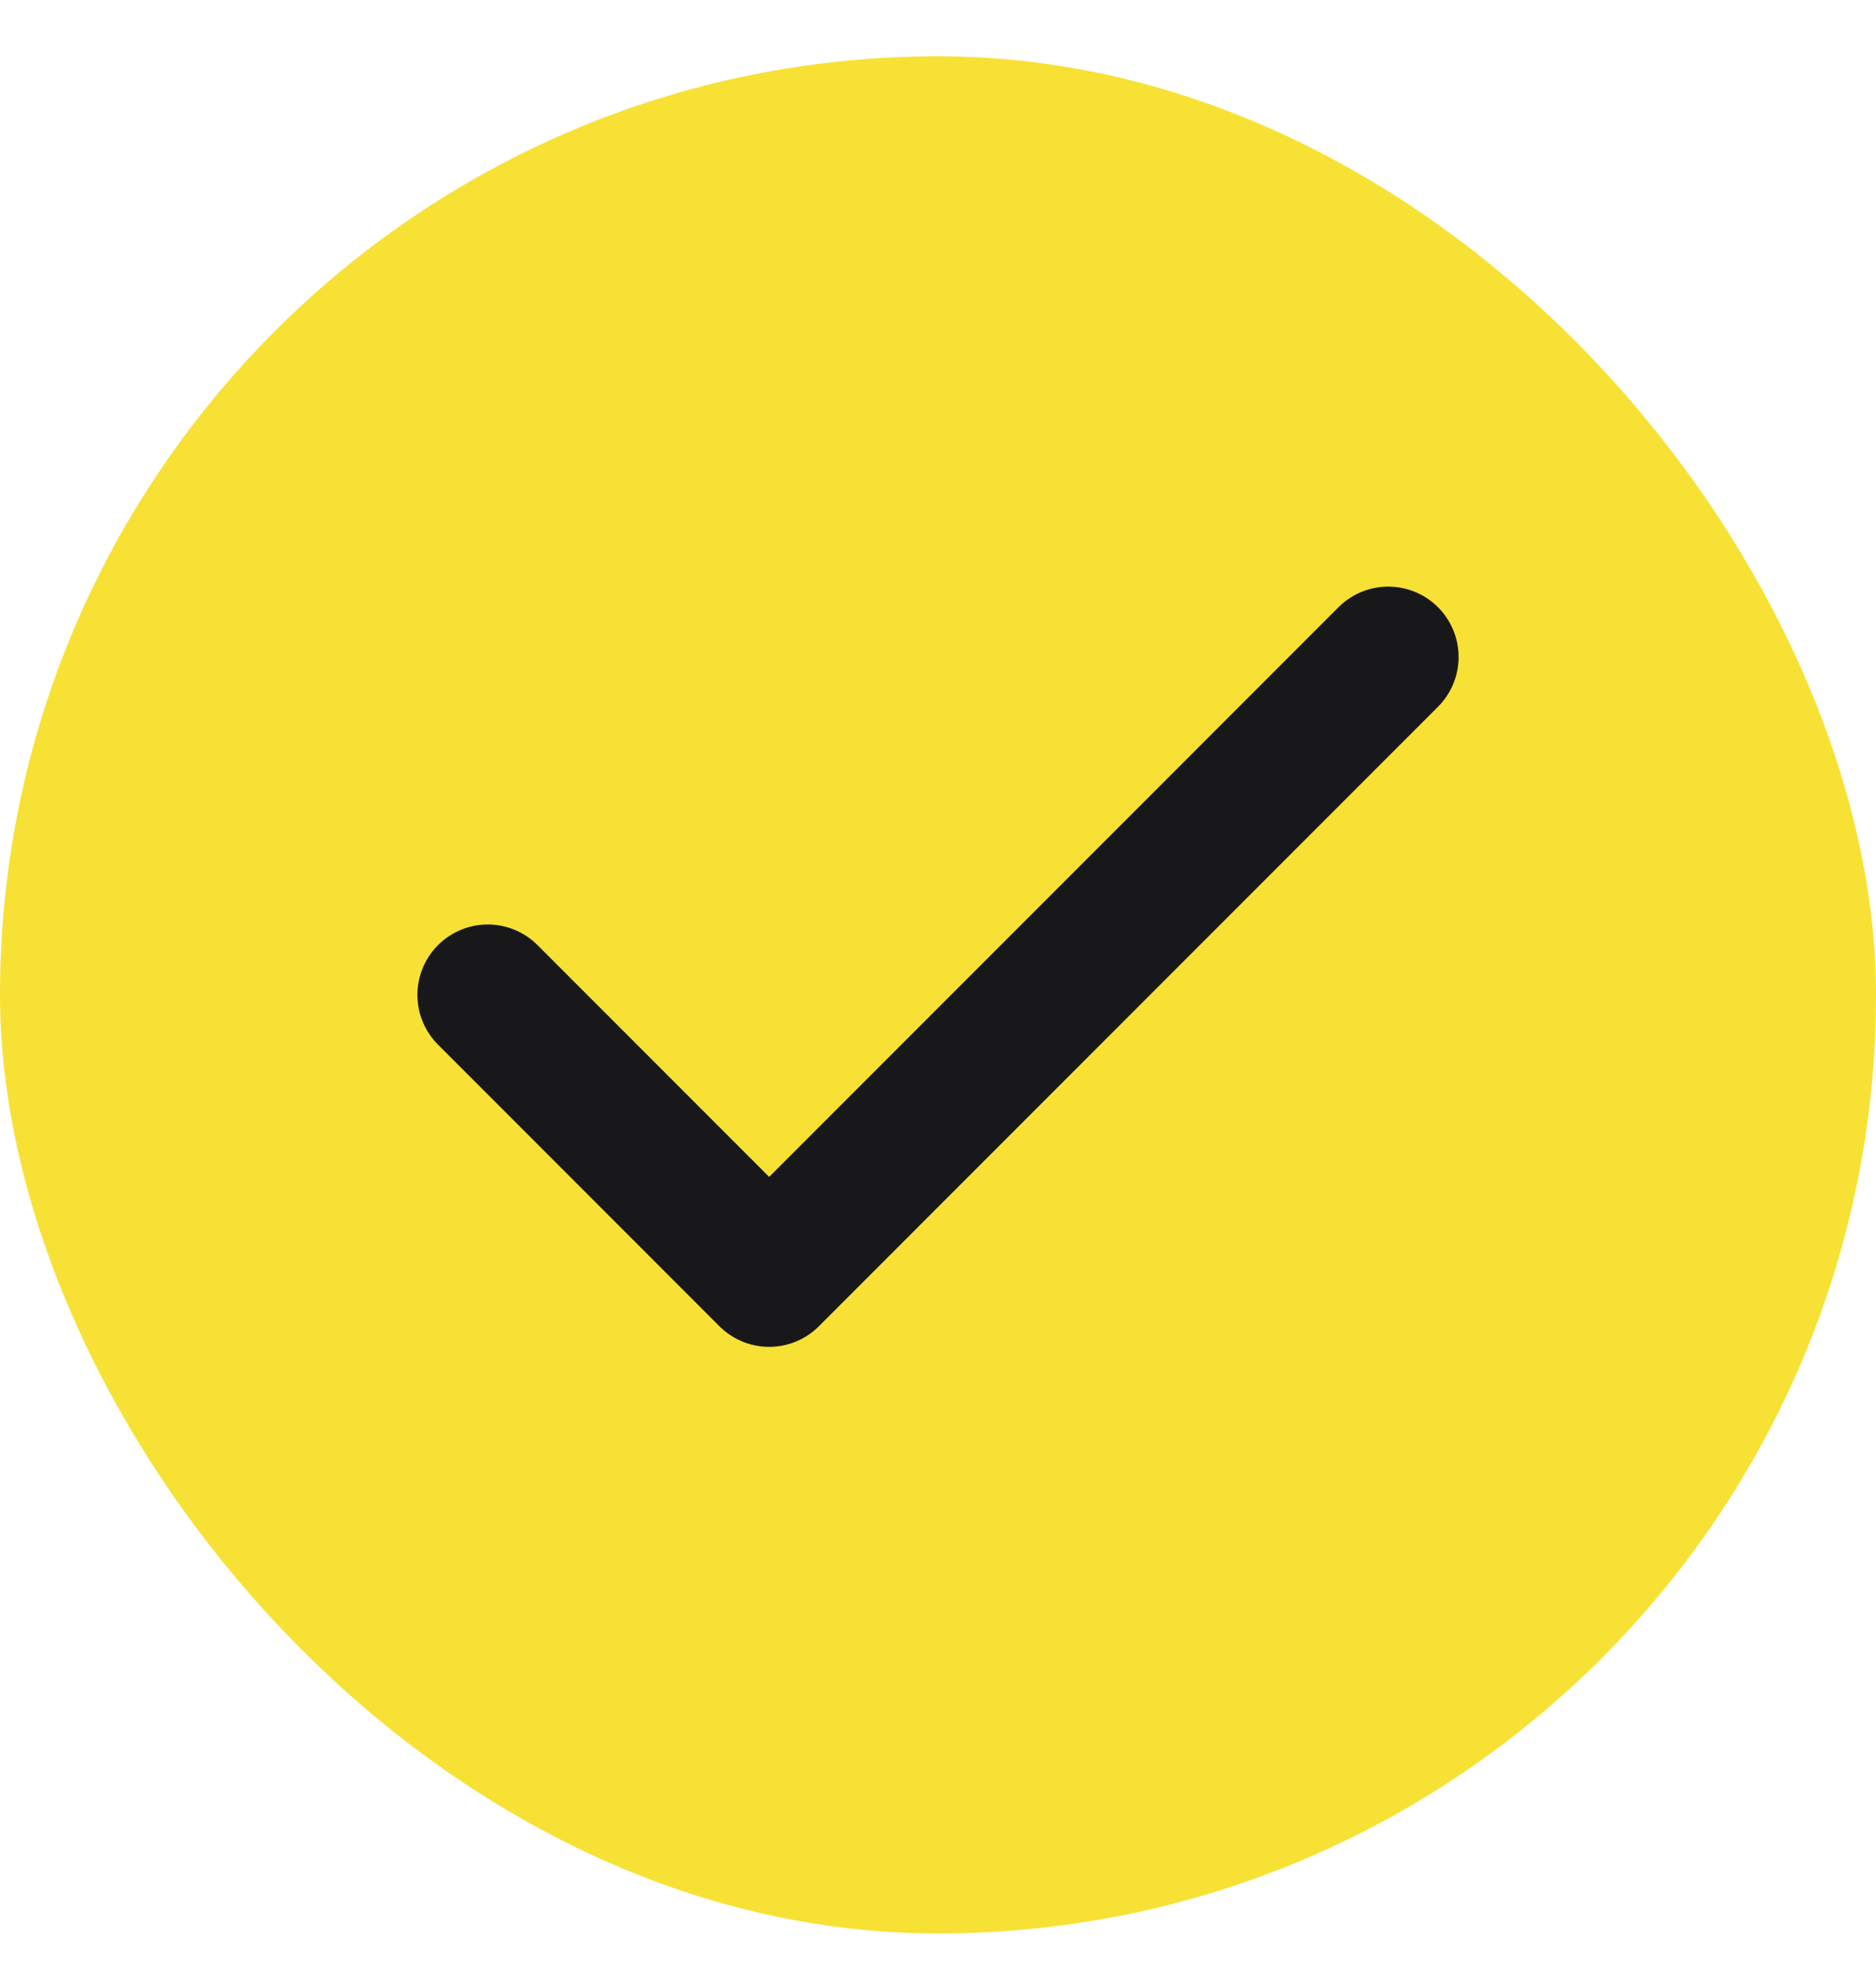
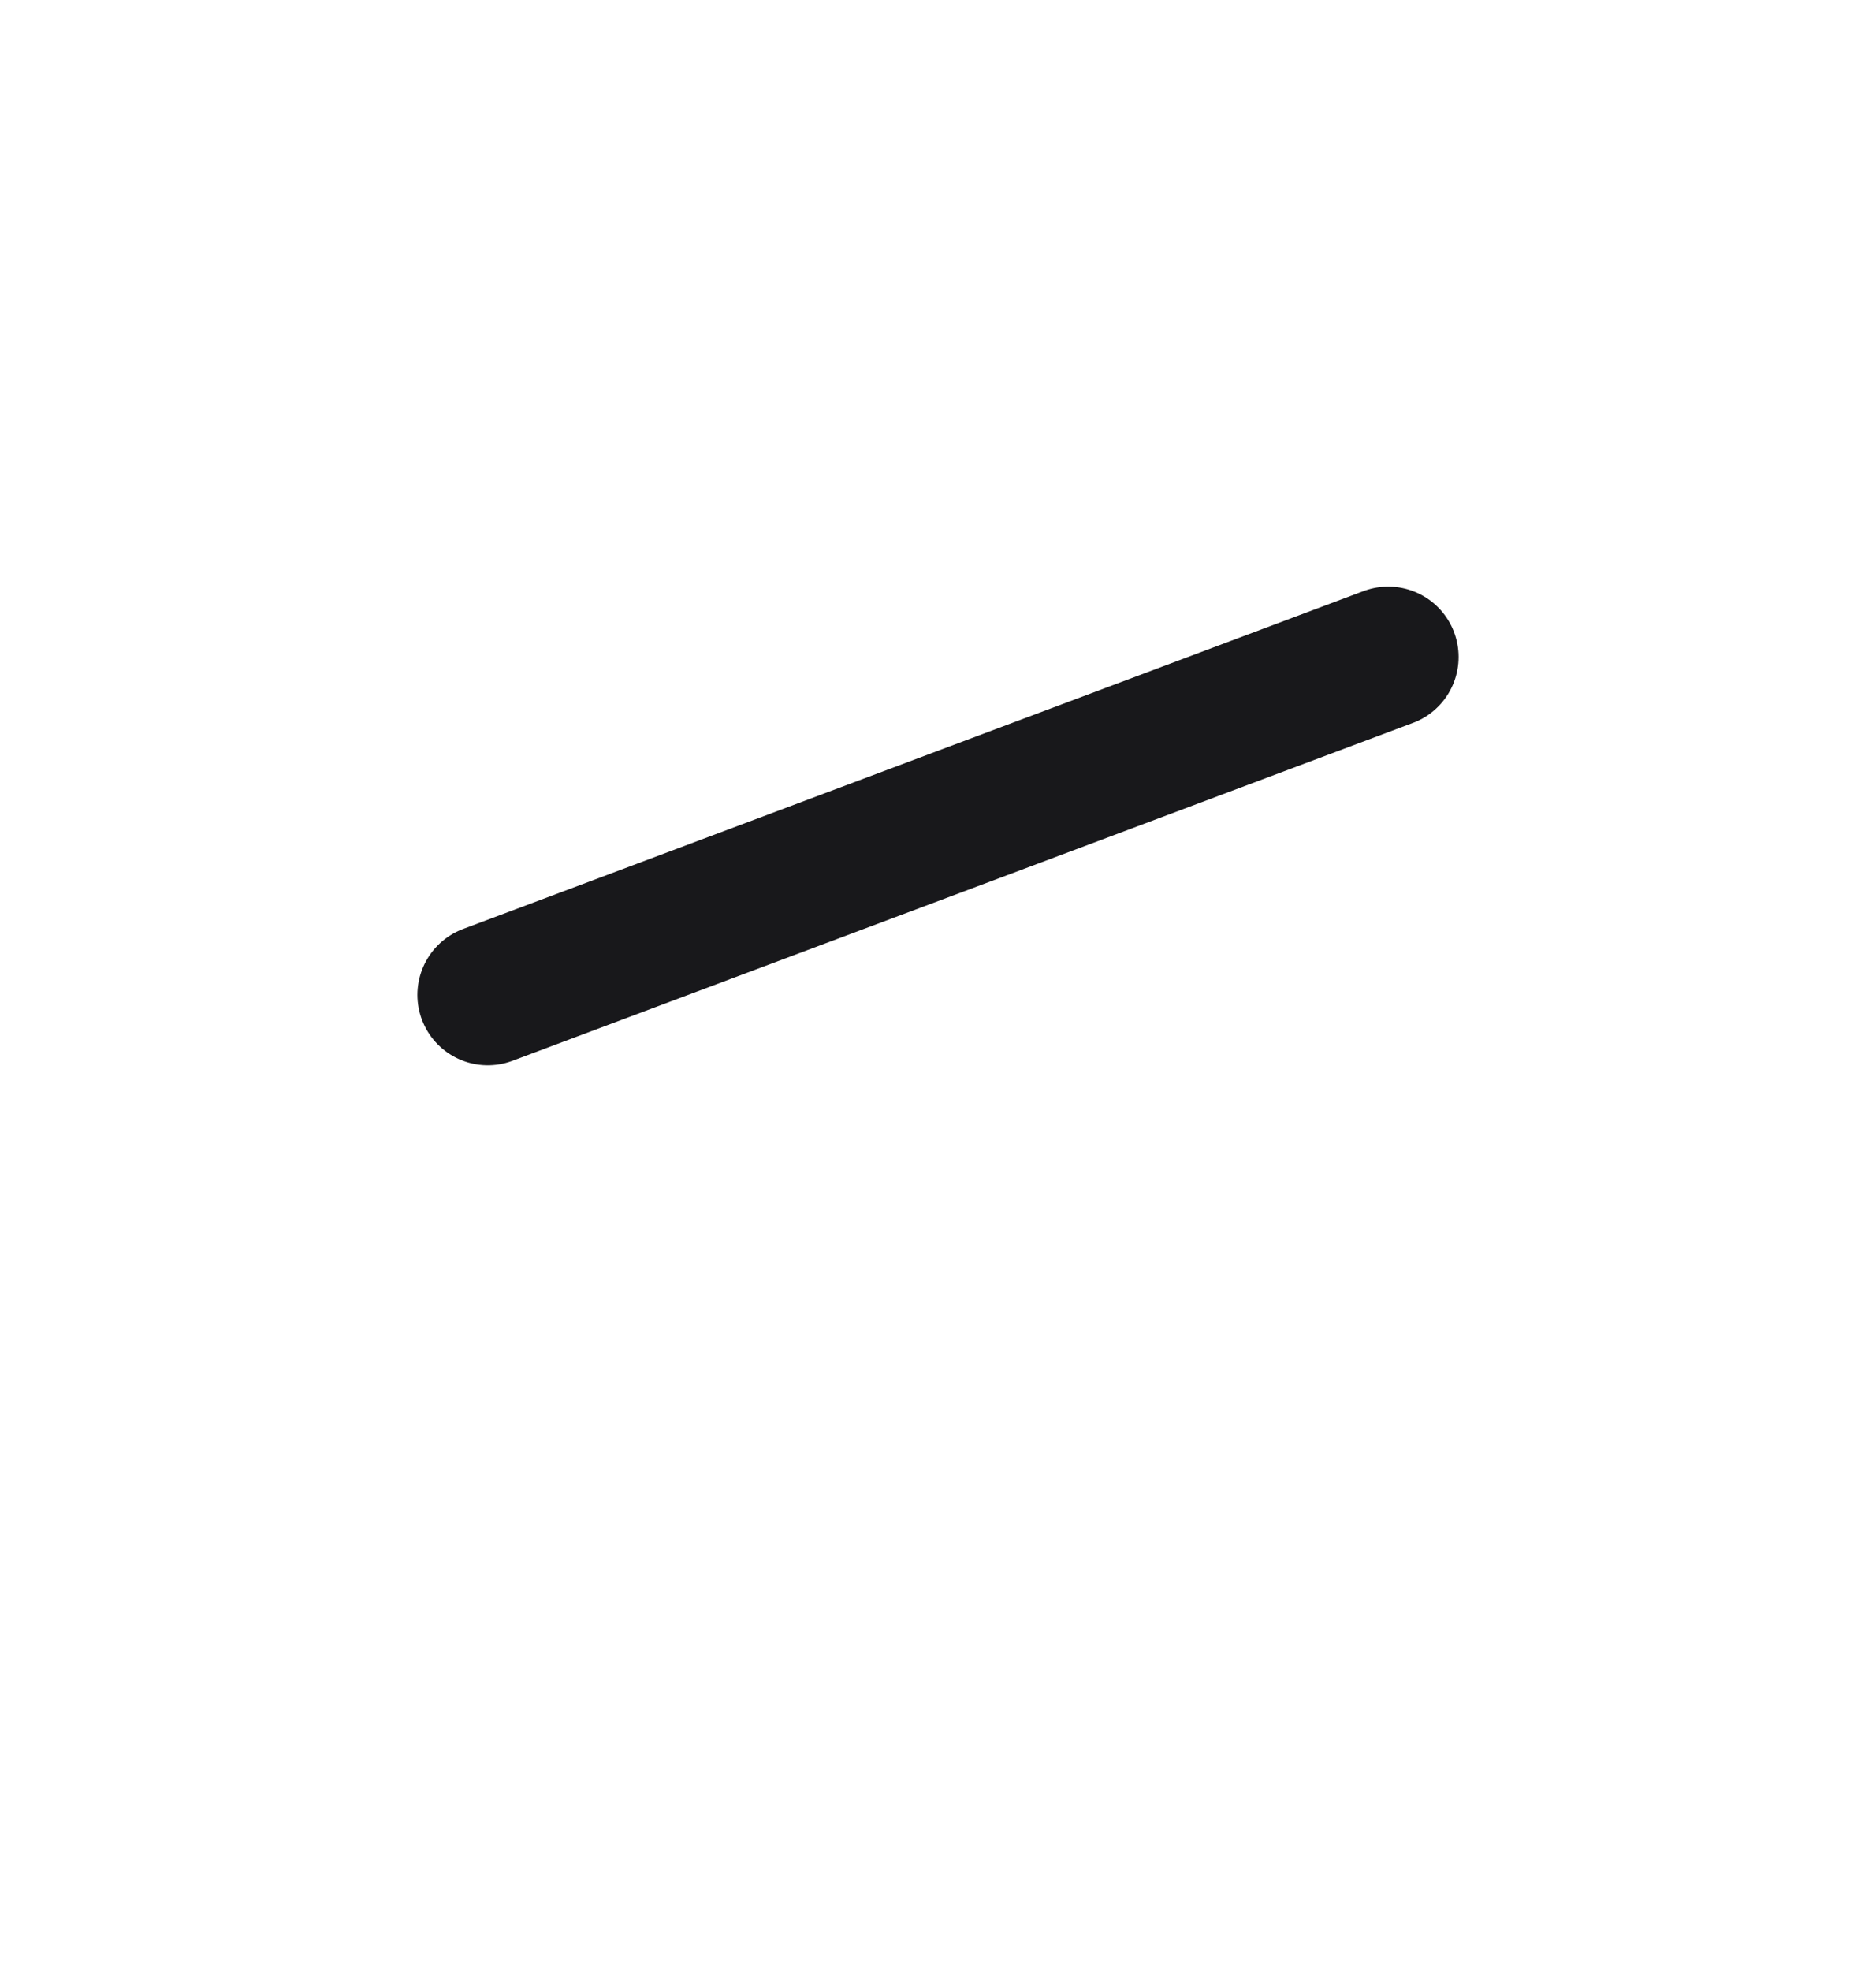
<svg xmlns="http://www.w3.org/2000/svg" width="20" height="21" viewBox="0 0 20 21" fill="none">
-   <rect y="0.6" width="20" height="20" rx="10" fill="#F7E135" />
-   <path d="M14.8 7L8.2 13.6L5.2 10.6" stroke="#18181B" stroke-width="1.5" stroke-linecap="round" stroke-linejoin="round" />
+   <path d="M14.8 7L5.2 10.6" stroke="#18181B" stroke-width="1.5" stroke-linecap="round" stroke-linejoin="round" />
</svg>